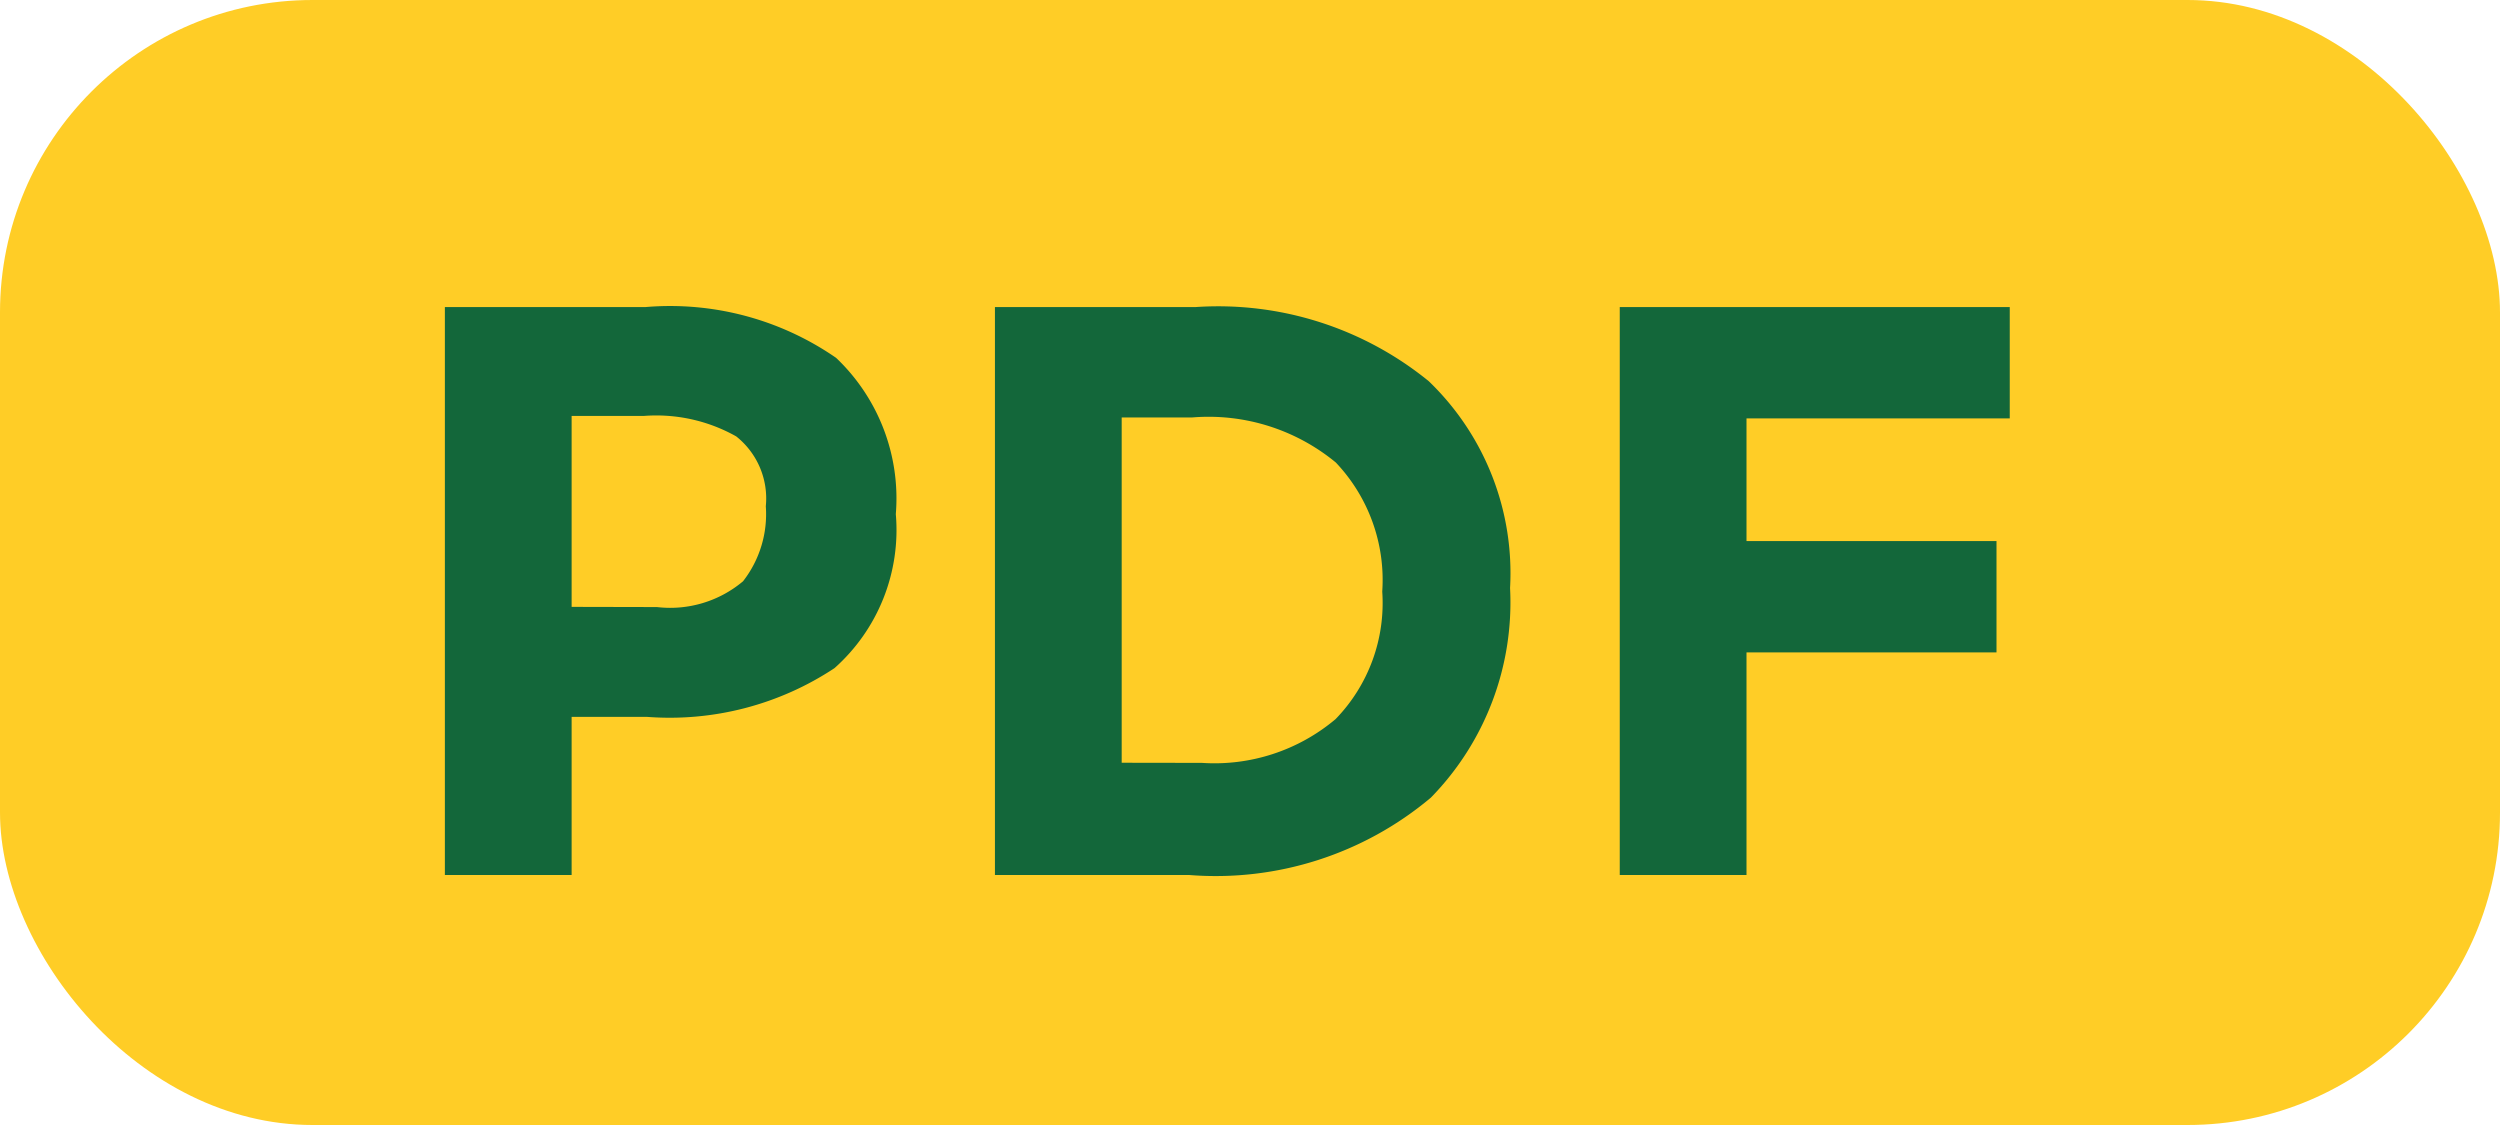
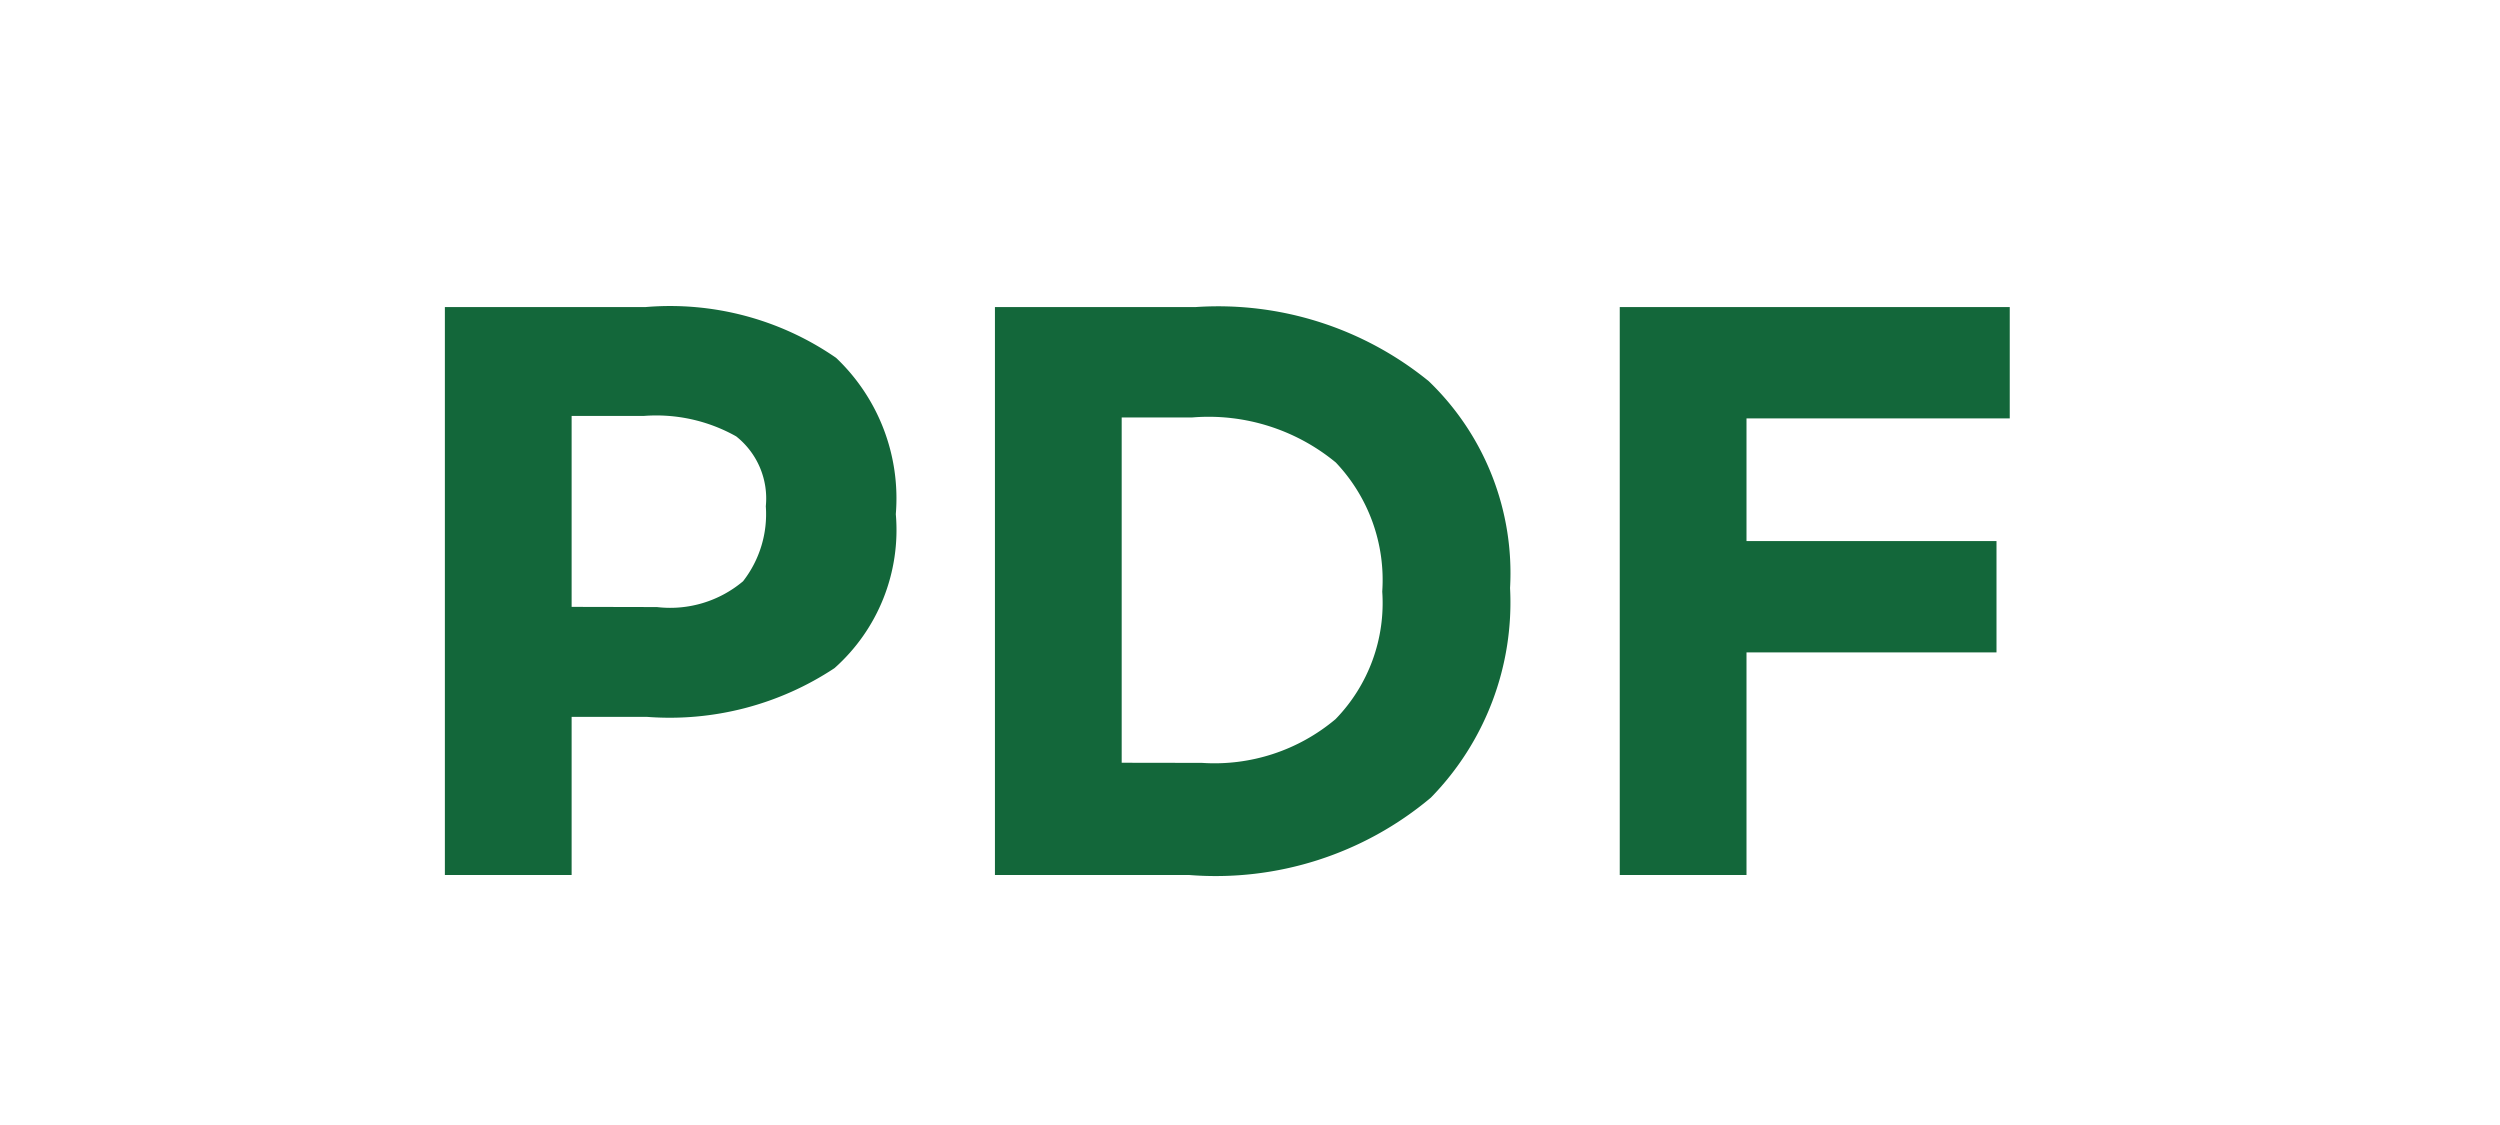
<svg xmlns="http://www.w3.org/2000/svg" width="40" height="18" viewBox="0 0 40 18">
  <g transform="translate(-347 -841)">
-     <rect width="40" height="18" rx="5" transform="translate(347 841)" fill="#ffcd26" />
    <path d="M4.329-9.087a4.665,4.665,0,0,1,3.049.813,3.1,3.1,0,0,1,.955,2.5,2.957,2.957,0,0,1-.981,2.464,4.774,4.774,0,0,1-3,.78H3.146V0H1.118V-9.087Zm.182,4.8A1.81,1.81,0,0,0,5.889-4.7a1.747,1.747,0,0,0,.364-1.2,1.267,1.267,0,0,0-.474-1.118A2.607,2.607,0,0,0,4.3-7.345H3.146V-4.29Zm8.619-4.8A5.336,5.336,0,0,1,16.861-7.9a4.259,4.259,0,0,1,1.3,3.308,4.467,4.467,0,0,1-1.267,3.354A5.349,5.349,0,0,1,13.026,0H9.919V-9.087Zm.1,7.293a3.007,3.007,0,0,0,2.139-.7,2.666,2.666,0,0,0,.747-2.041A2.731,2.731,0,0,0,15.373-6.6a3.2,3.2,0,0,0-2.295-.721H11.947v5.525ZM26.156-9.087v1.781H21.944v1.963h4v1.781h-4V0H19.916V-9.087Z" transform="translate(353 855)" fill="#13673a" />
  </g>
</svg>